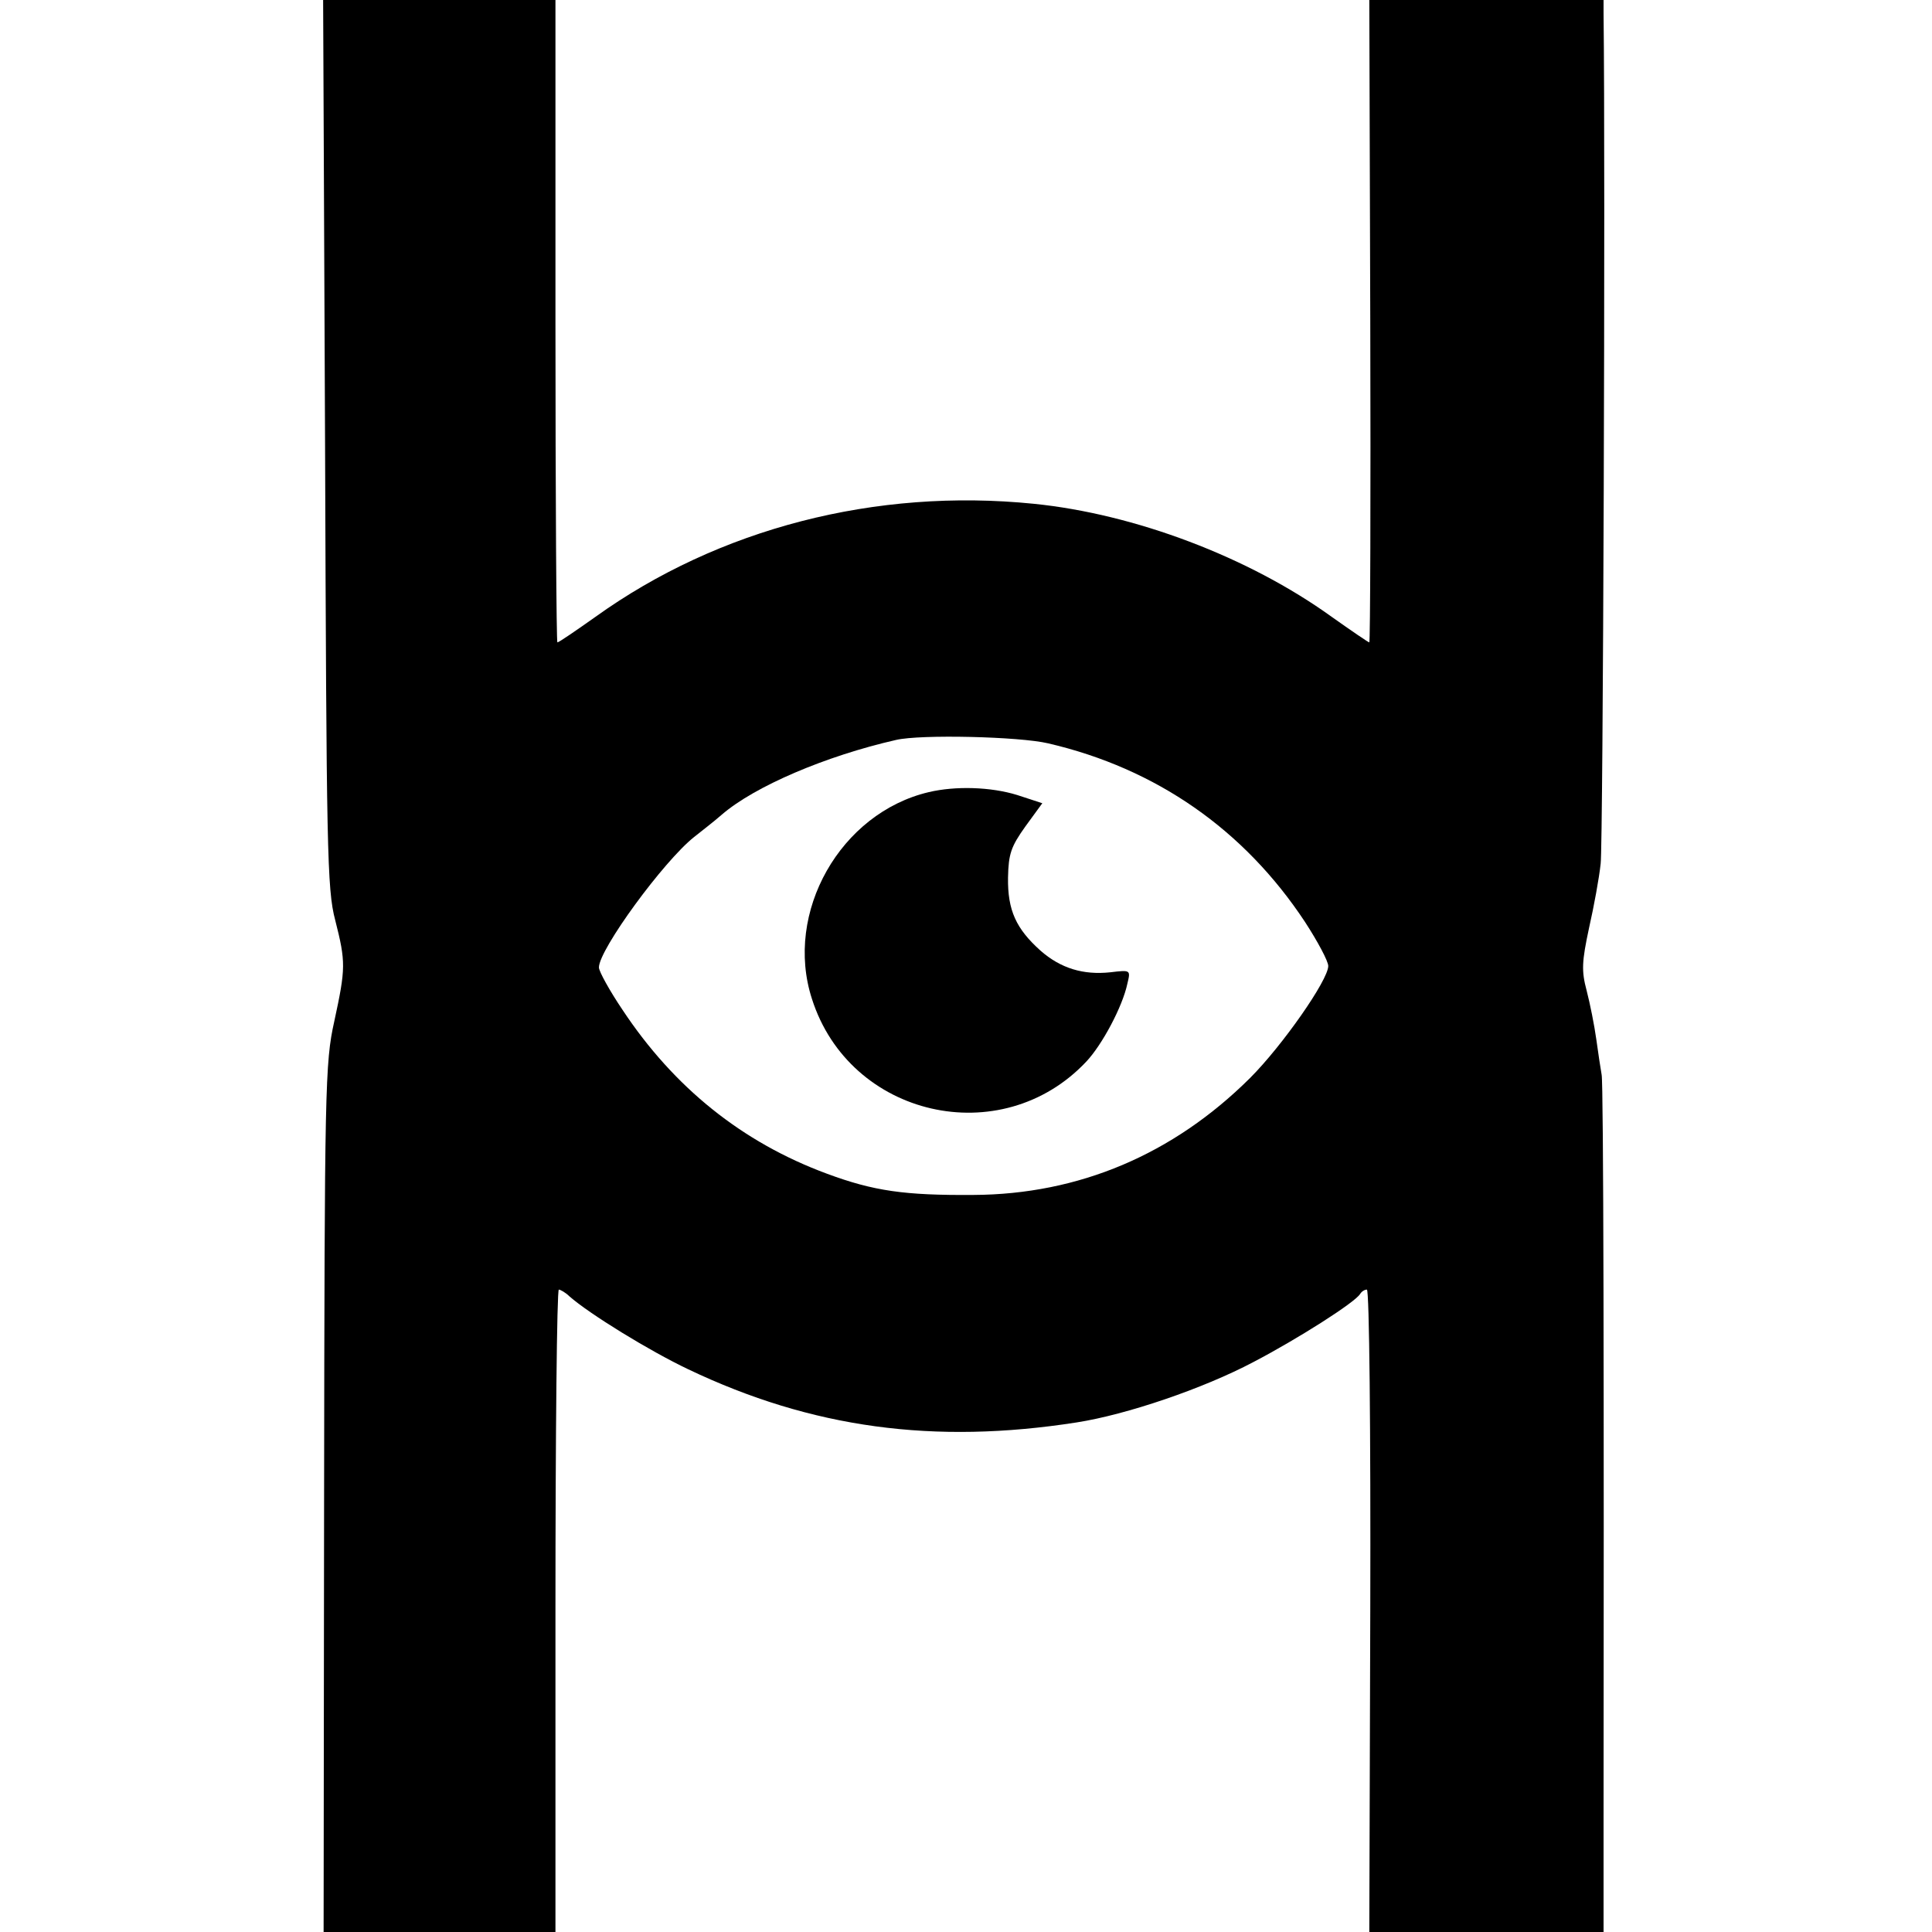
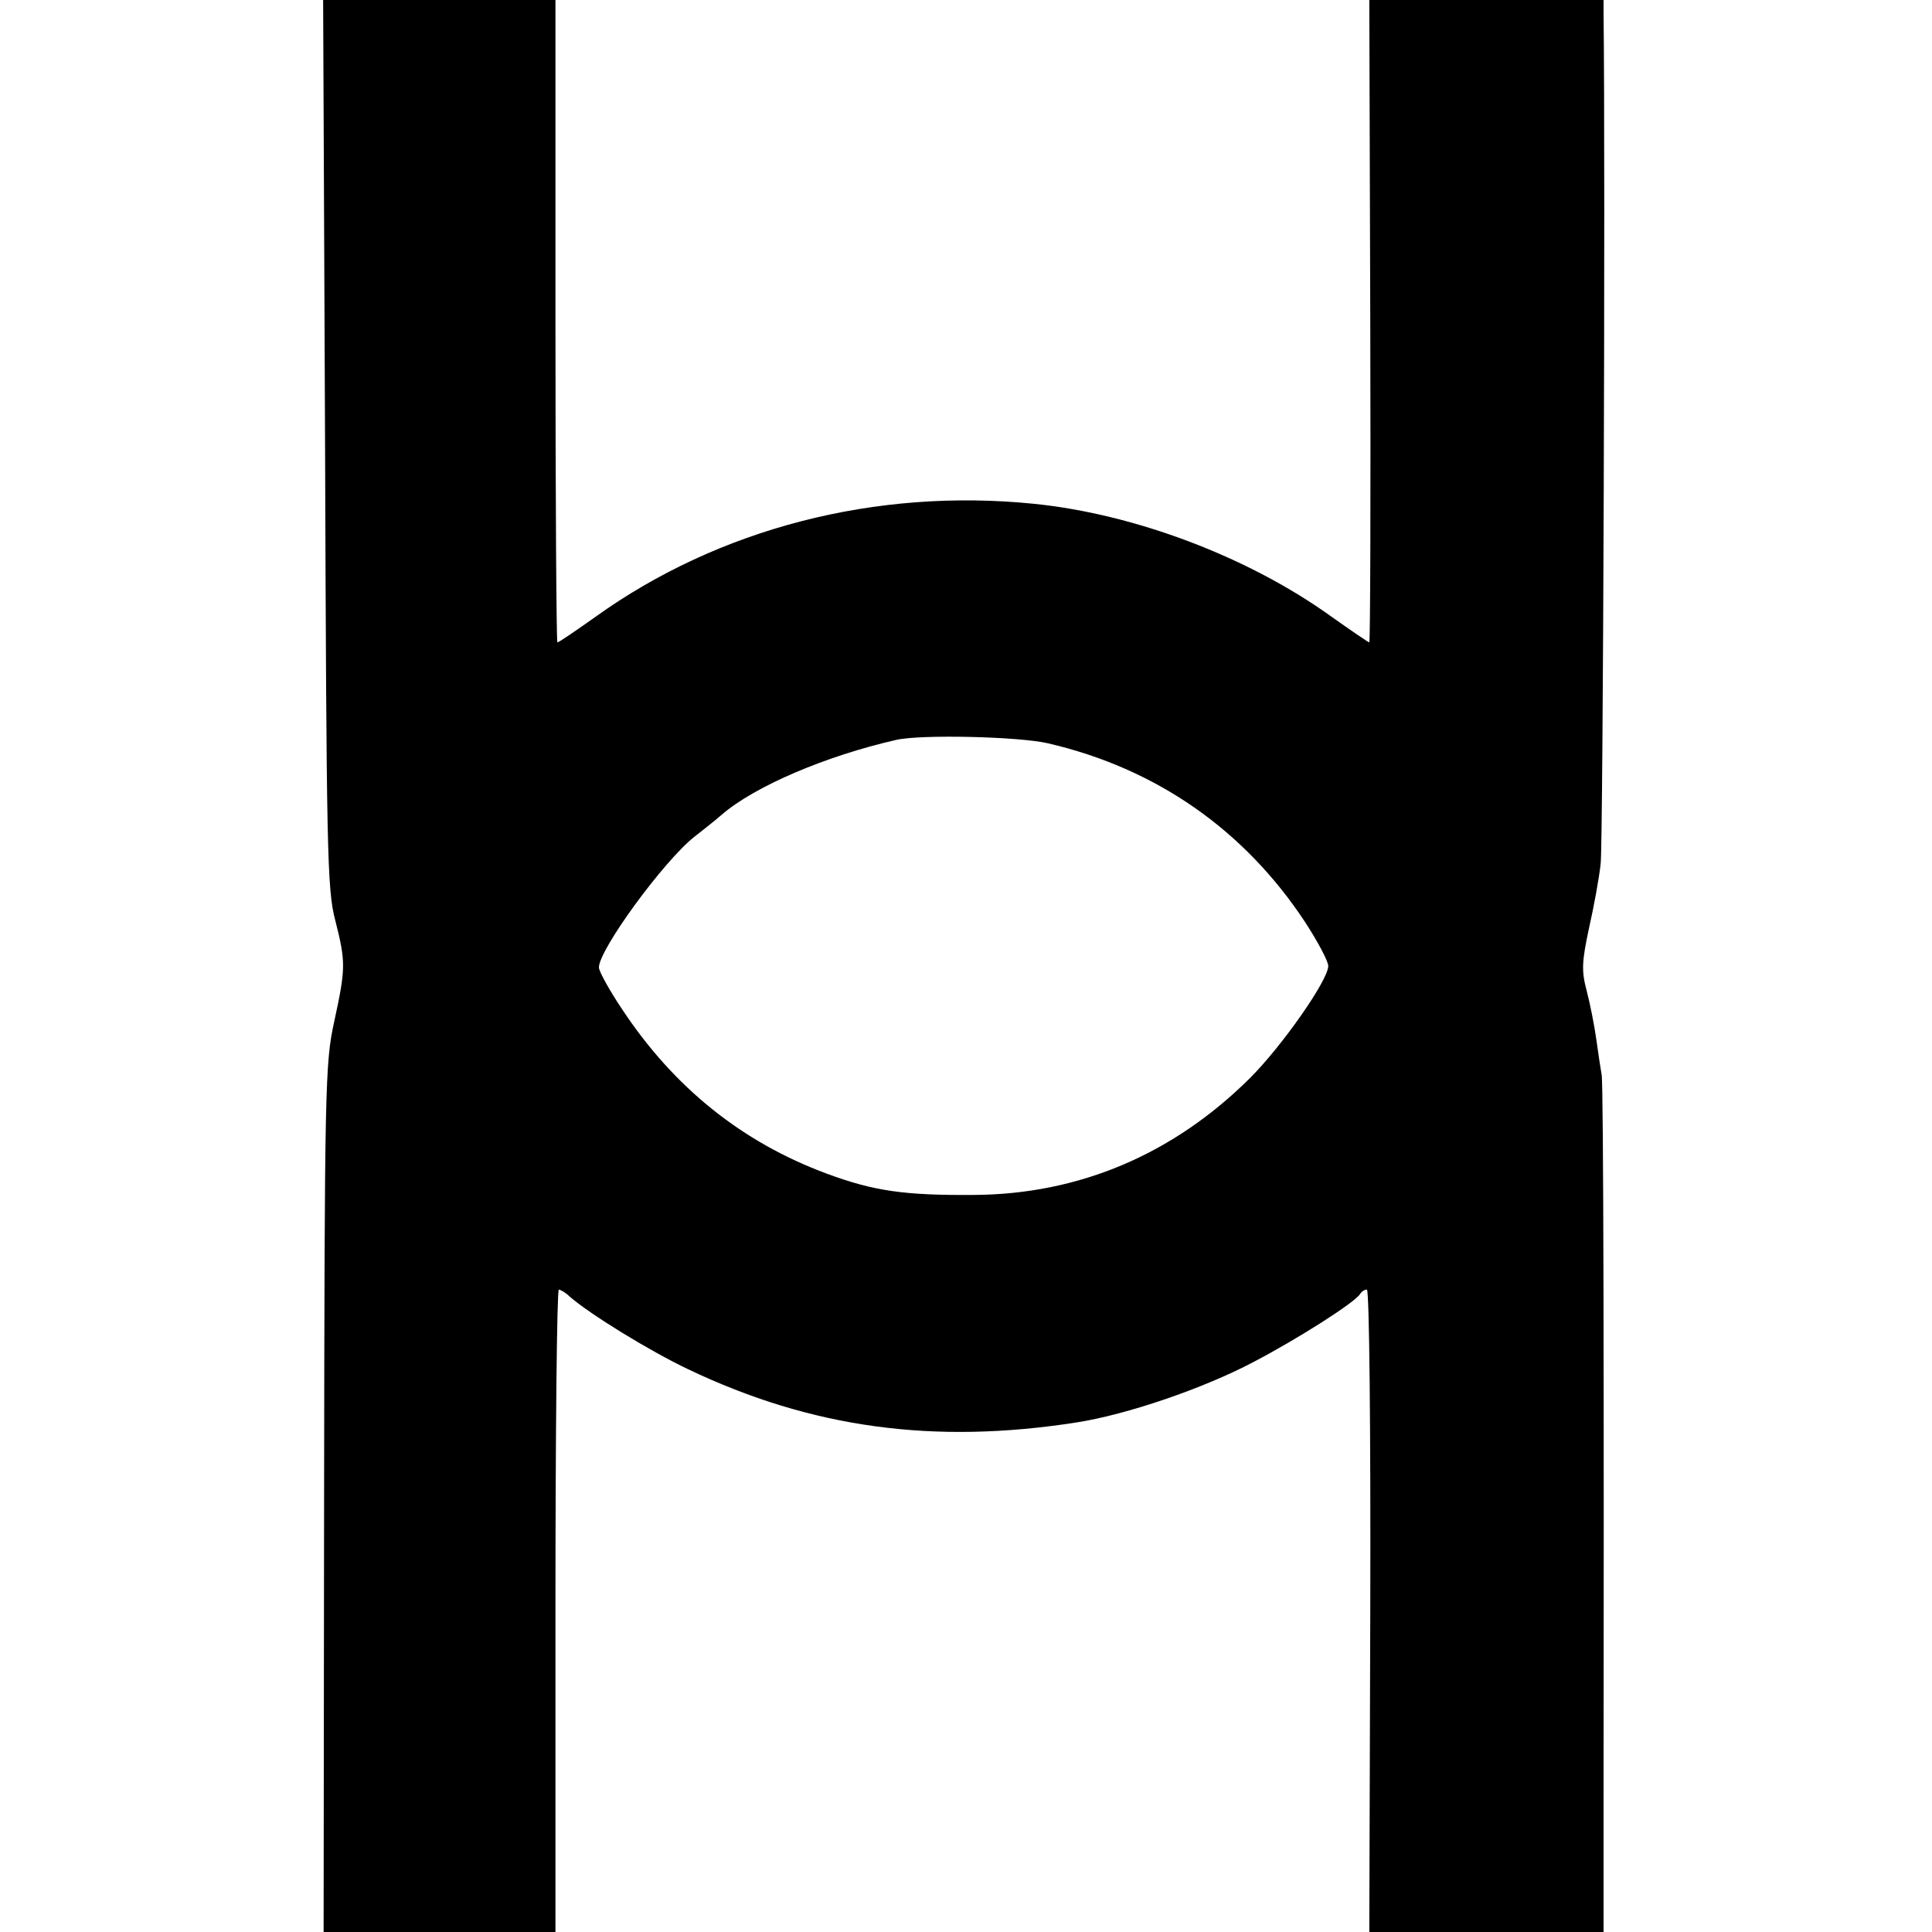
<svg xmlns="http://www.w3.org/2000/svg" version="1.0" width="400pt" height="400pt" viewBox="0 0 400 400" preserveAspectRatio="xMidYMid meet">
  <g transform="translate(0,400) scale(0.1,-0.1)" fill="#000000" stroke="none">
    <path d="M673 3083 c3 -842 4 -924 21 -988 22 -87 22 -99 -2 -210 -19 -85 -20 -137 -21 -987 l-1 -898 240 0 240 0 0 665 c0 366 3 665 7 665 3 0 14 -6 22 -14 41 -36 164 -112 246 -151 256 -122 509 -156 804 -110 103 16 262 70 366 125 90 47 210 123 221 141 3 5 9 9 14 9 5 0 8 -289 7 -665 l-2 -665 243 0 242 0 0 233 c1 870 0 1525 -4 1542 -2 11 -7 44 -11 73 -4 29 -13 74 -20 101 -11 41 -10 60 5 130 10 44 21 104 24 133 5 37 10 1436 6 1761 l0 27 -242 0 -243 0 2 -665 c1 -366 0 -665 -2 -665 -2 0 -37 24 -78 53 -172 124 -408 213 -617 234 -327 33 -652 -51 -907 -234 -41 -29 -76 -53 -79 -53 -2 0 -4 299 -4 665 l0 665 -240 0 -241 0 4 -917z m1497 -622 c224 -52 406 -179 532 -370 26 -40 48 -81 48 -91 0 -29 -95 -165 -162 -232 -159 -158 -354 -241 -573 -242 -142 -1 -206 8 -303 44 -176 65 -317 179 -423 339 -27 40 -49 80 -49 88 0 37 134 220 197 270 15 12 41 32 57 46 68 59 216 122 361 155 51 12 256 7 315 -7z" />
-     <path d="M1923 2360 c-183 -43 -300 -249 -242 -428 78 -245 392 -317 568 -130 33 35 75 114 85 161 7 29 7 29 -35 24 -56 -6 -103 8 -145 45 -50 45 -68 83 -67 151 1 49 6 64 36 106 l35 48 -52 17 c-55 17 -128 19 -183 6z" />
  </g>
</svg>